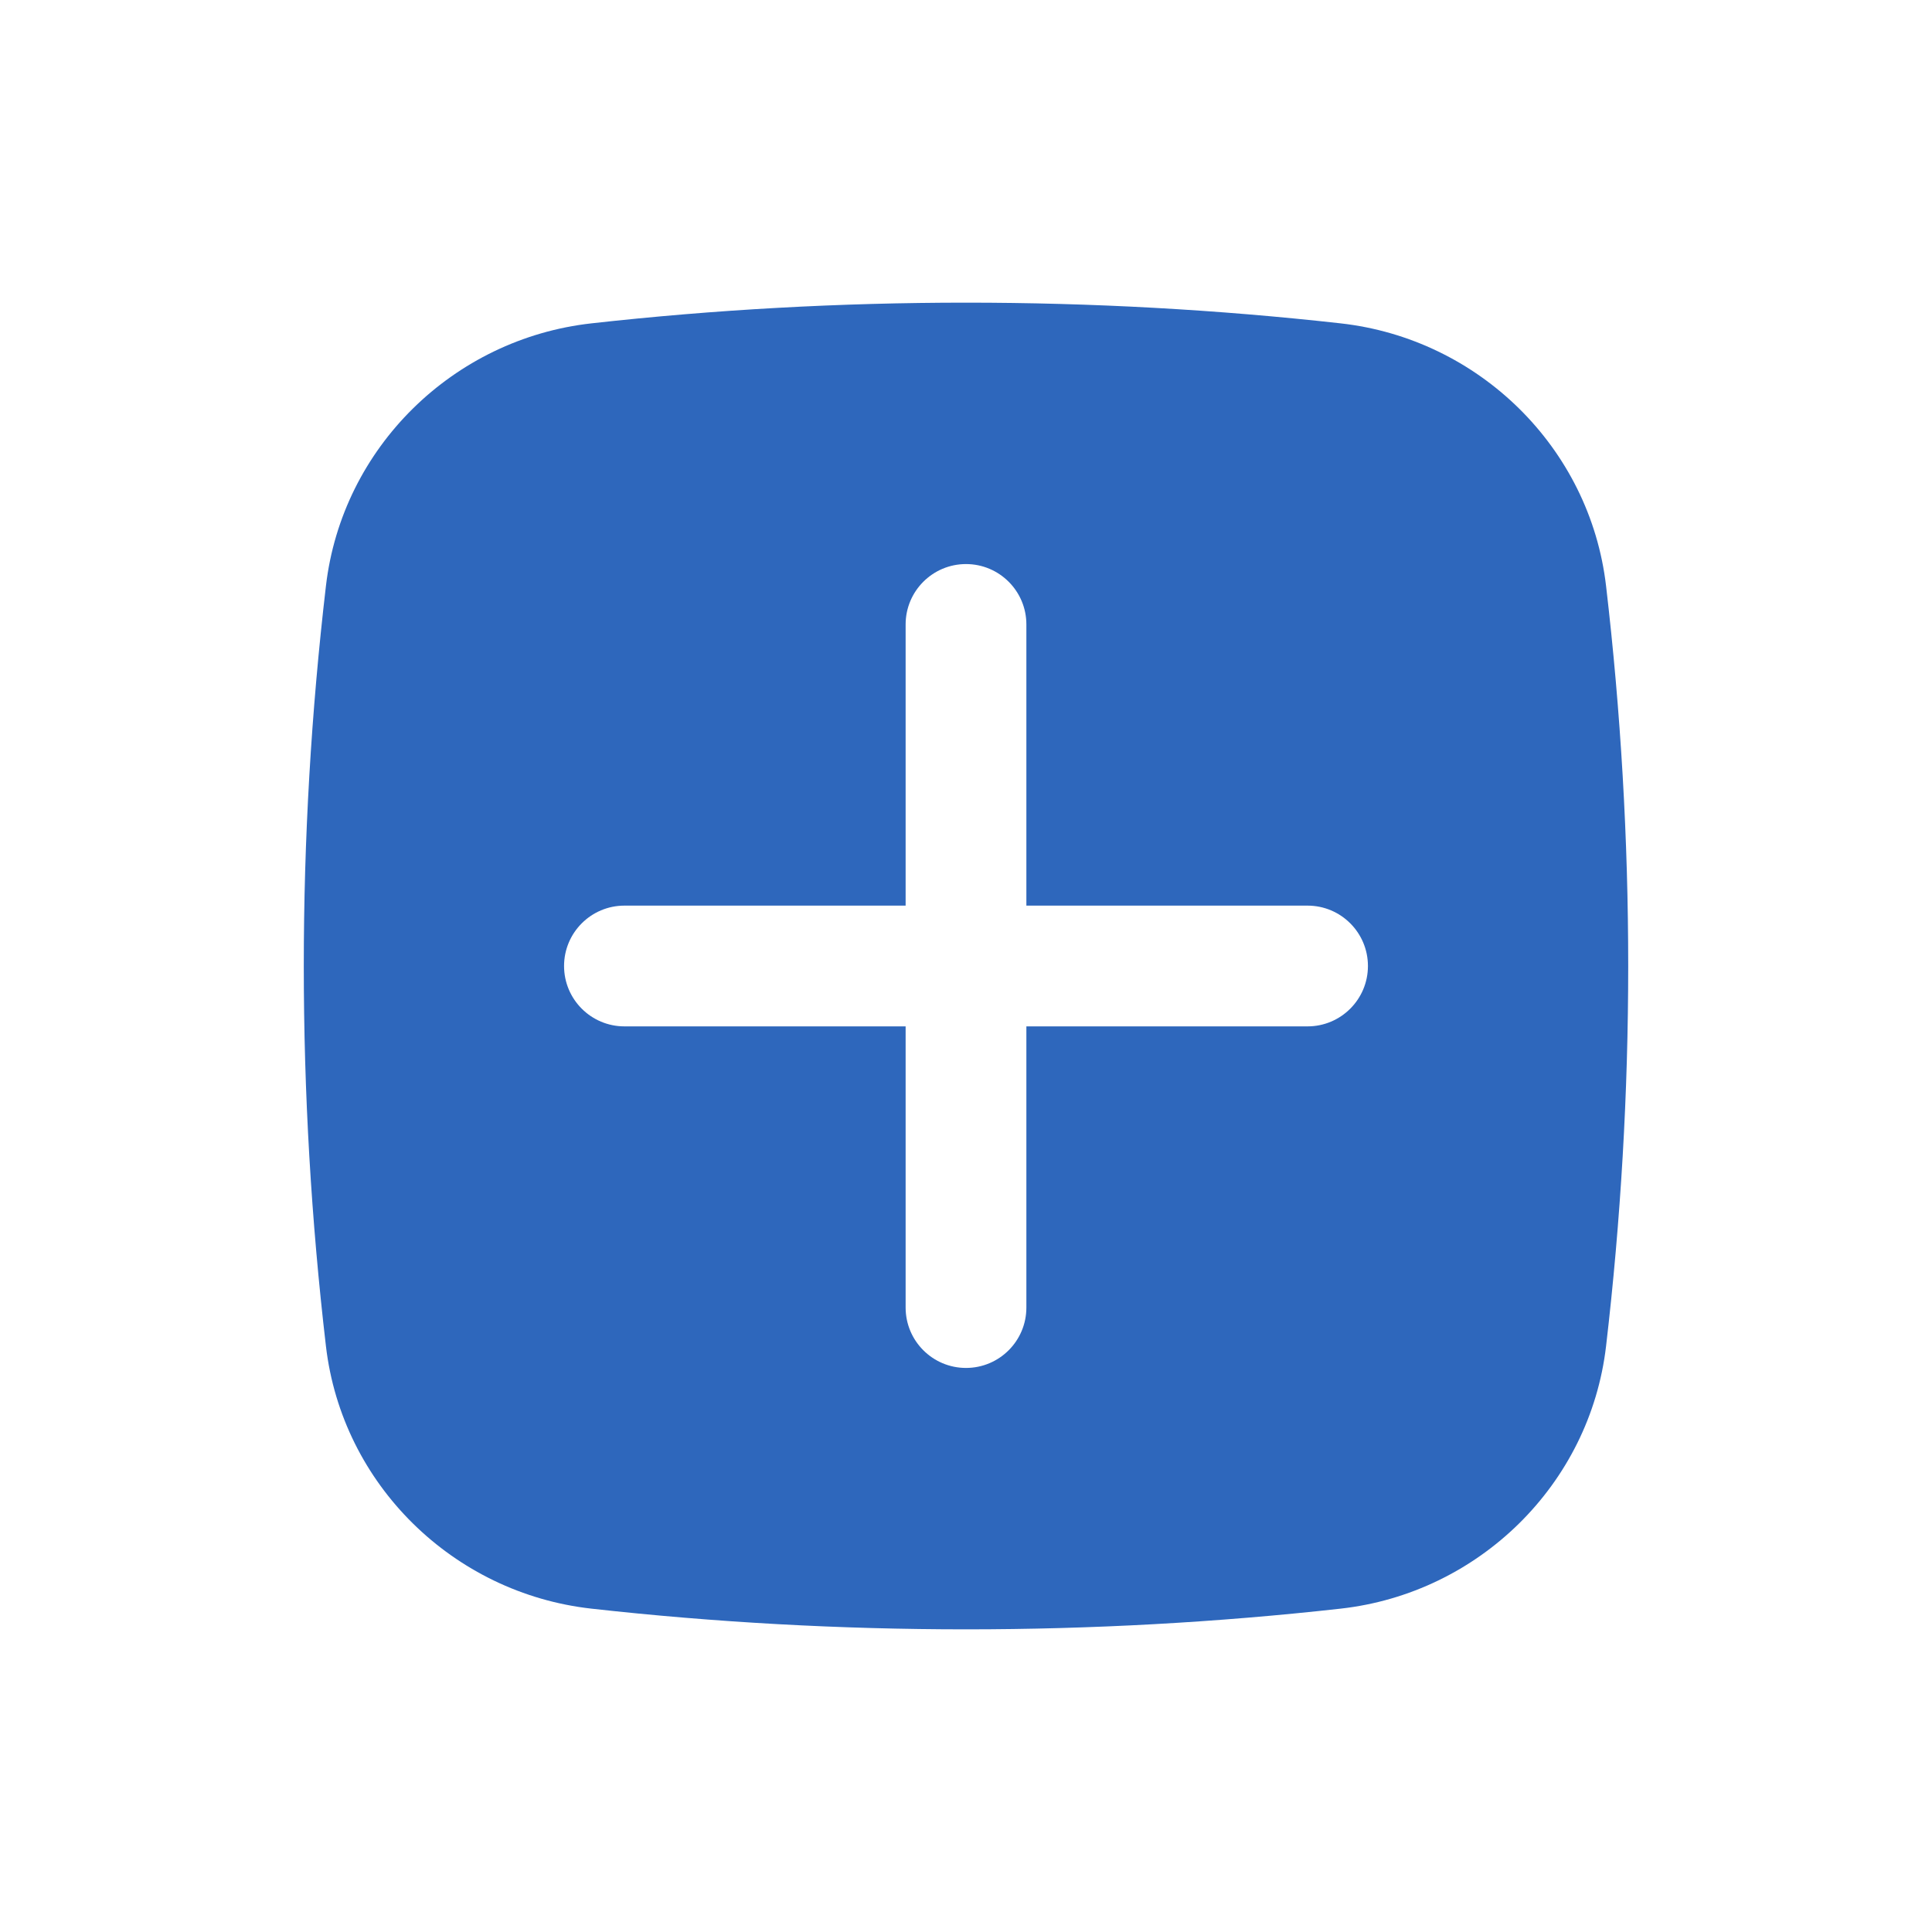
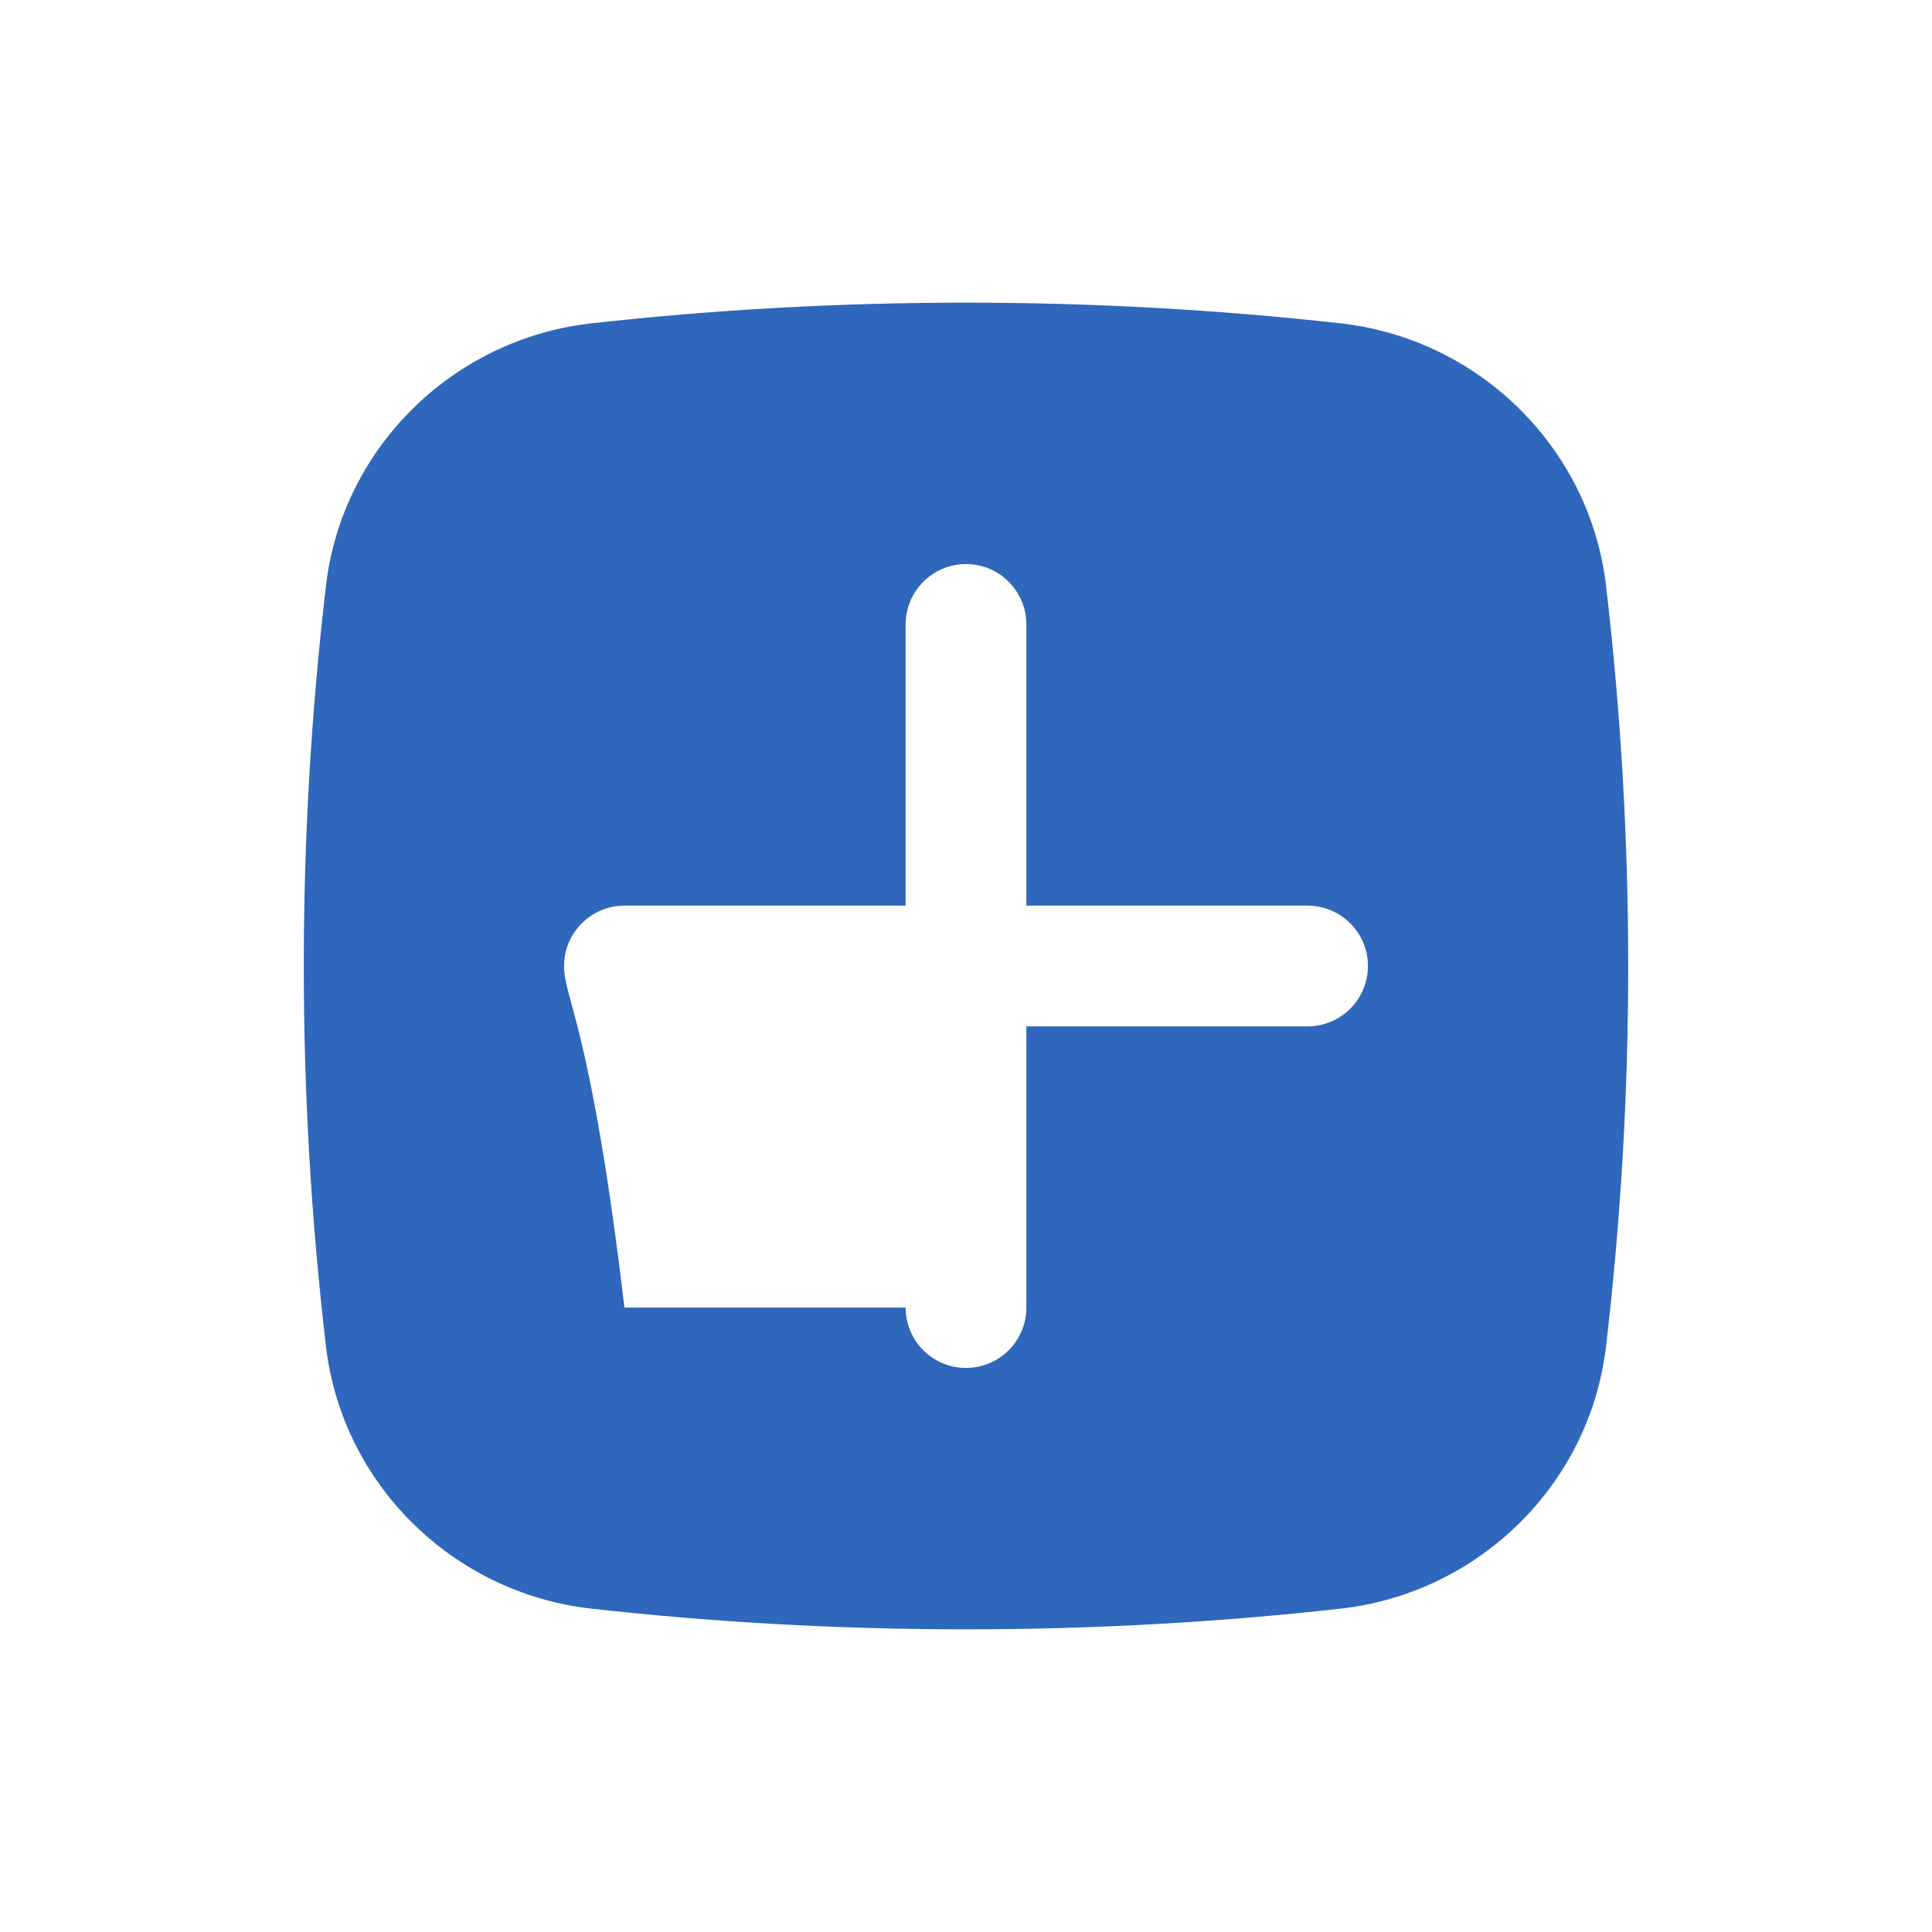
<svg xmlns="http://www.w3.org/2000/svg" width="24" height="24" viewBox="0 0 24 24" fill="none">
-   <path fill-rule="evenodd" clip-rule="evenodd" d="M7.345 4.017C10.414 3.674 13.586 3.674 16.655 4.017C18.368 4.209 19.75 5.558 19.951 7.278C20.318 10.415 20.318 13.585 19.951 16.723C19.75 18.442 18.368 19.791 16.655 19.983C13.586 20.326 10.414 20.326 7.345 19.983C5.632 19.791 4.25 18.442 4.049 16.723C3.682 13.585 3.682 10.415 4.049 7.278C4.25 5.558 5.632 4.209 7.345 4.017ZM12 7.007C12.414 7.007 12.75 7.343 12.75 7.757V11.25H16.243C16.657 11.25 16.993 11.586 16.993 12C16.993 12.414 16.657 12.75 16.243 12.75H12.75V16.243C12.75 16.657 12.414 16.993 12 16.993C11.586 16.993 11.25 16.657 11.25 16.243V12.75H7.757C7.343 12.75 7.007 12.414 7.007 12C7.007 11.586 7.343 11.25 7.757 11.25H11.25V7.757C11.25 7.343 11.586 7.007 12 7.007Z" fill="#2E67BC" />
+   <path fill-rule="evenodd" clip-rule="evenodd" d="M7.345 4.017C10.414 3.674 13.586 3.674 16.655 4.017C18.368 4.209 19.75 5.558 19.951 7.278C20.318 10.415 20.318 13.585 19.951 16.723C19.75 18.442 18.368 19.791 16.655 19.983C13.586 20.326 10.414 20.326 7.345 19.983C5.632 19.791 4.25 18.442 4.049 16.723C3.682 13.585 3.682 10.415 4.049 7.278C4.25 5.558 5.632 4.209 7.345 4.017ZM12 7.007C12.414 7.007 12.75 7.343 12.75 7.757V11.25H16.243C16.657 11.25 16.993 11.586 16.993 12C16.993 12.414 16.657 12.75 16.243 12.75H12.75V16.243C12.75 16.657 12.414 16.993 12 16.993C11.586 16.993 11.25 16.657 11.25 16.243H7.757C7.343 12.75 7.007 12.414 7.007 12C7.007 11.586 7.343 11.25 7.757 11.25H11.25V7.757C11.25 7.343 11.586 7.007 12 7.007Z" fill="#2E67BC" />
</svg>